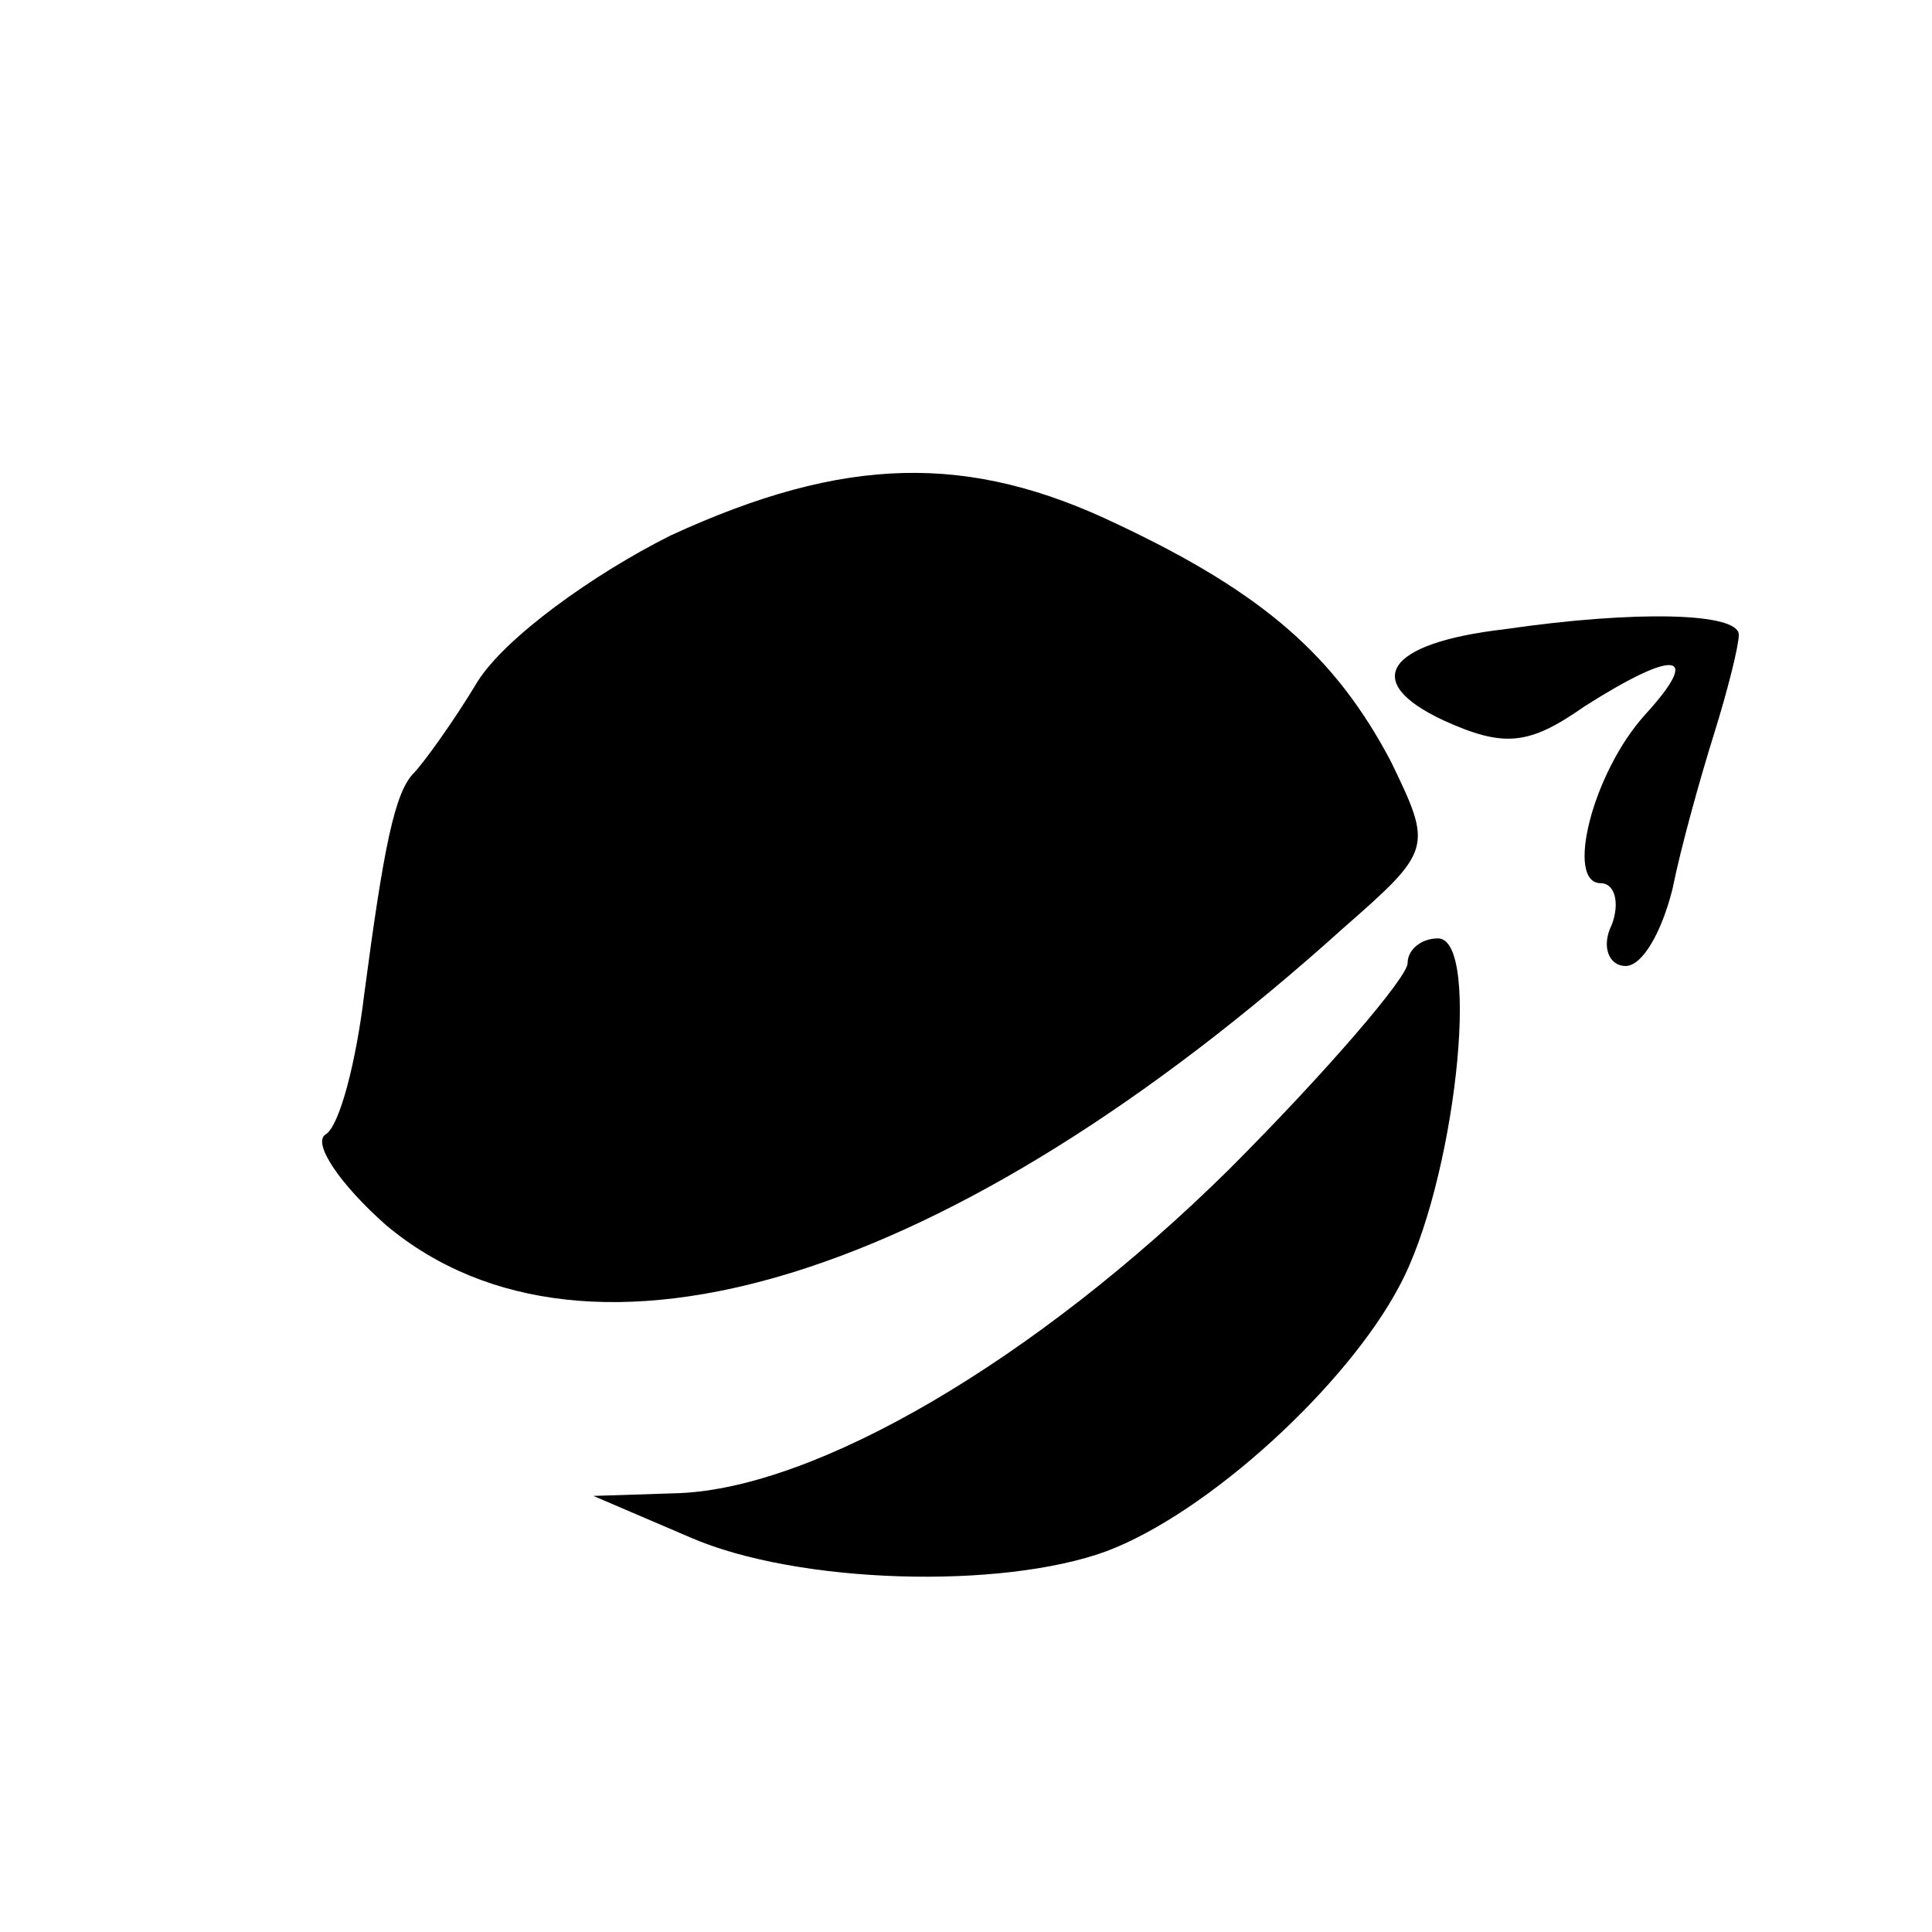
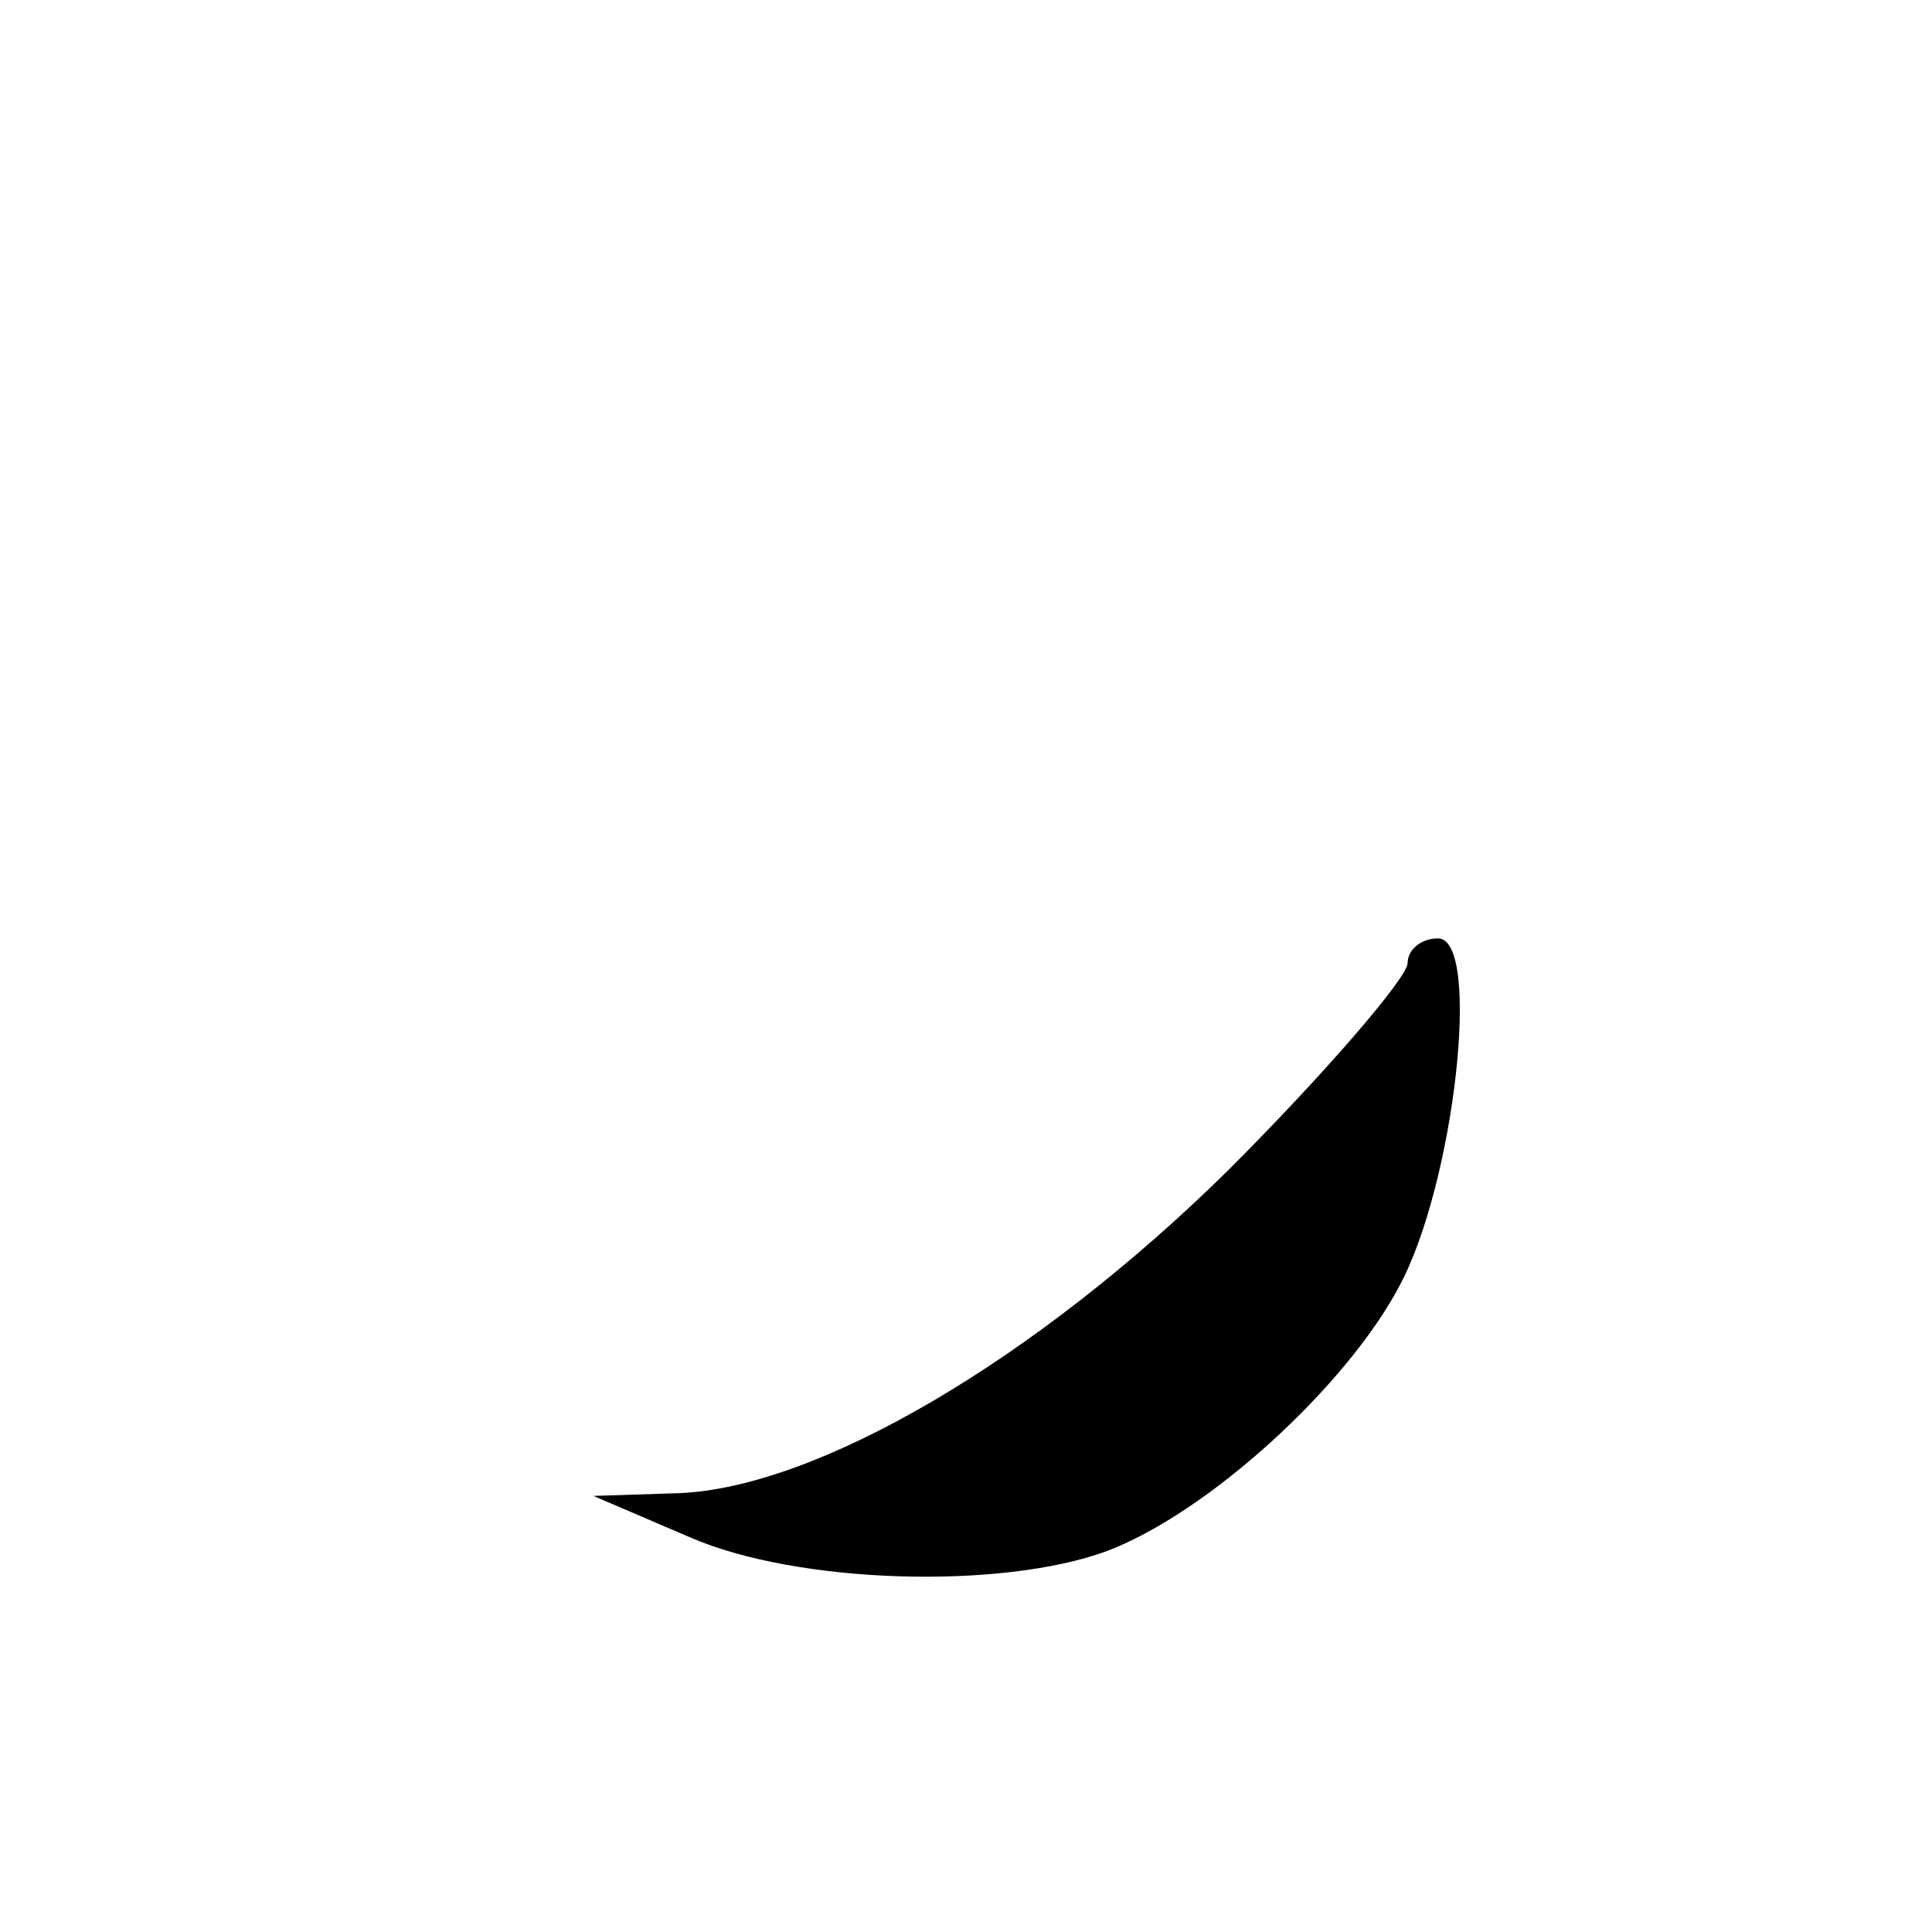
<svg xmlns="http://www.w3.org/2000/svg" version="1.0" width="70pt" height="70pt" viewBox="0 0 70 70" preserveAspectRatio="xMidYMid meet">
  <g transform="translate(0,70) scale(0.1,-0.1)" fill="#000000" stroke="none">
-     <path d="M243 506 c-28 -14 -60 -37 -70 -53 -9 -15 -20 -30 -23 -33 -7 -7 -11 -27 -18 -80 -3 -25 -9 -48 -14 -51 -5 -3 5 -18 22 -33 73 -61 205 -20 347 108 32 28 32 29 17 60 -20 38 -46 61 -99 86 -54 26 -99 25 -162 -4z" />
-     <path d="M545 472 c-43 -5 -52 -19 -22 -33 22 -10 31 -9 51 5 33 21 43 20 22 -3 -19 -21 -29 -61 -16 -61 5 0 7 -7 4 -15 -4 -8 -1 -15 5 -15 6 0 13 12 17 28 3 15 10 40 15 56 5 16 9 32 9 36 0 8 -37 9 -85 2z" />
    <path d="M510 351 c0 -5 -29 -39 -65 -75 -70 -69 -149 -115 -199 -117 l-31 -1 35 -15 c39 -17 113 -19 151 -5 37 14 87 60 106 96 20 37 30 126 14 126 -6 0 -11 -4 -11 -9z" />
  </g>
</svg>